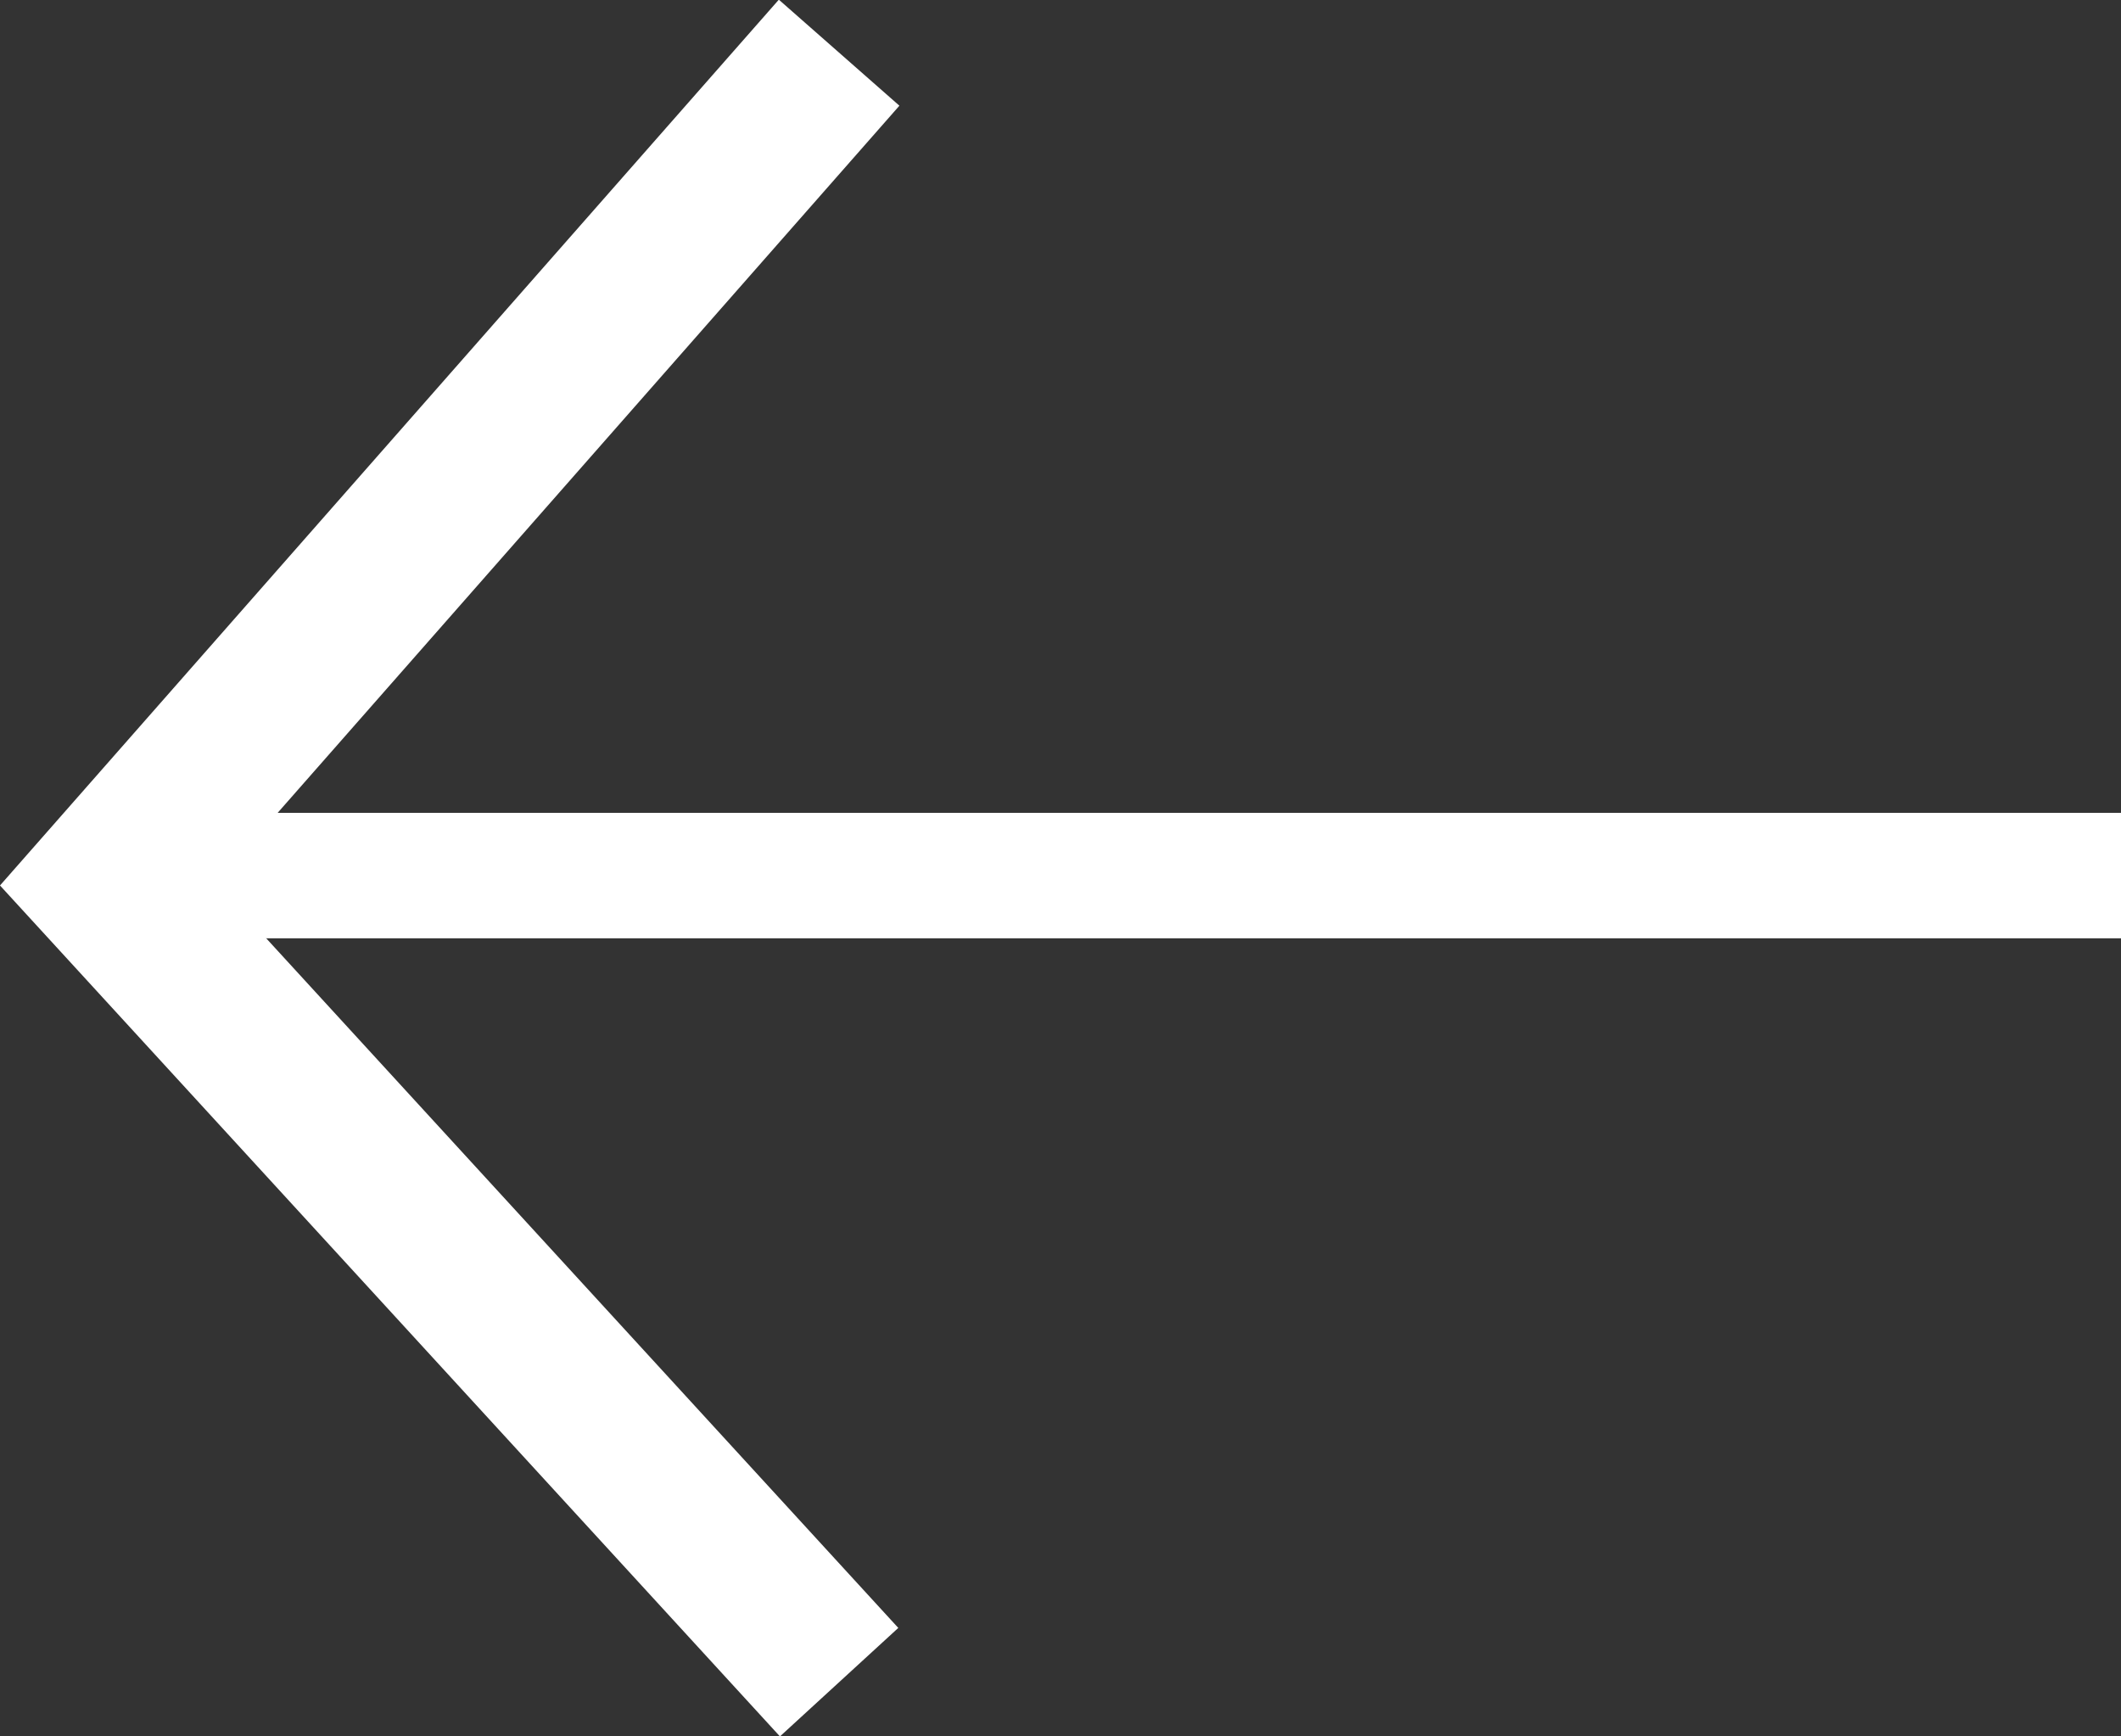
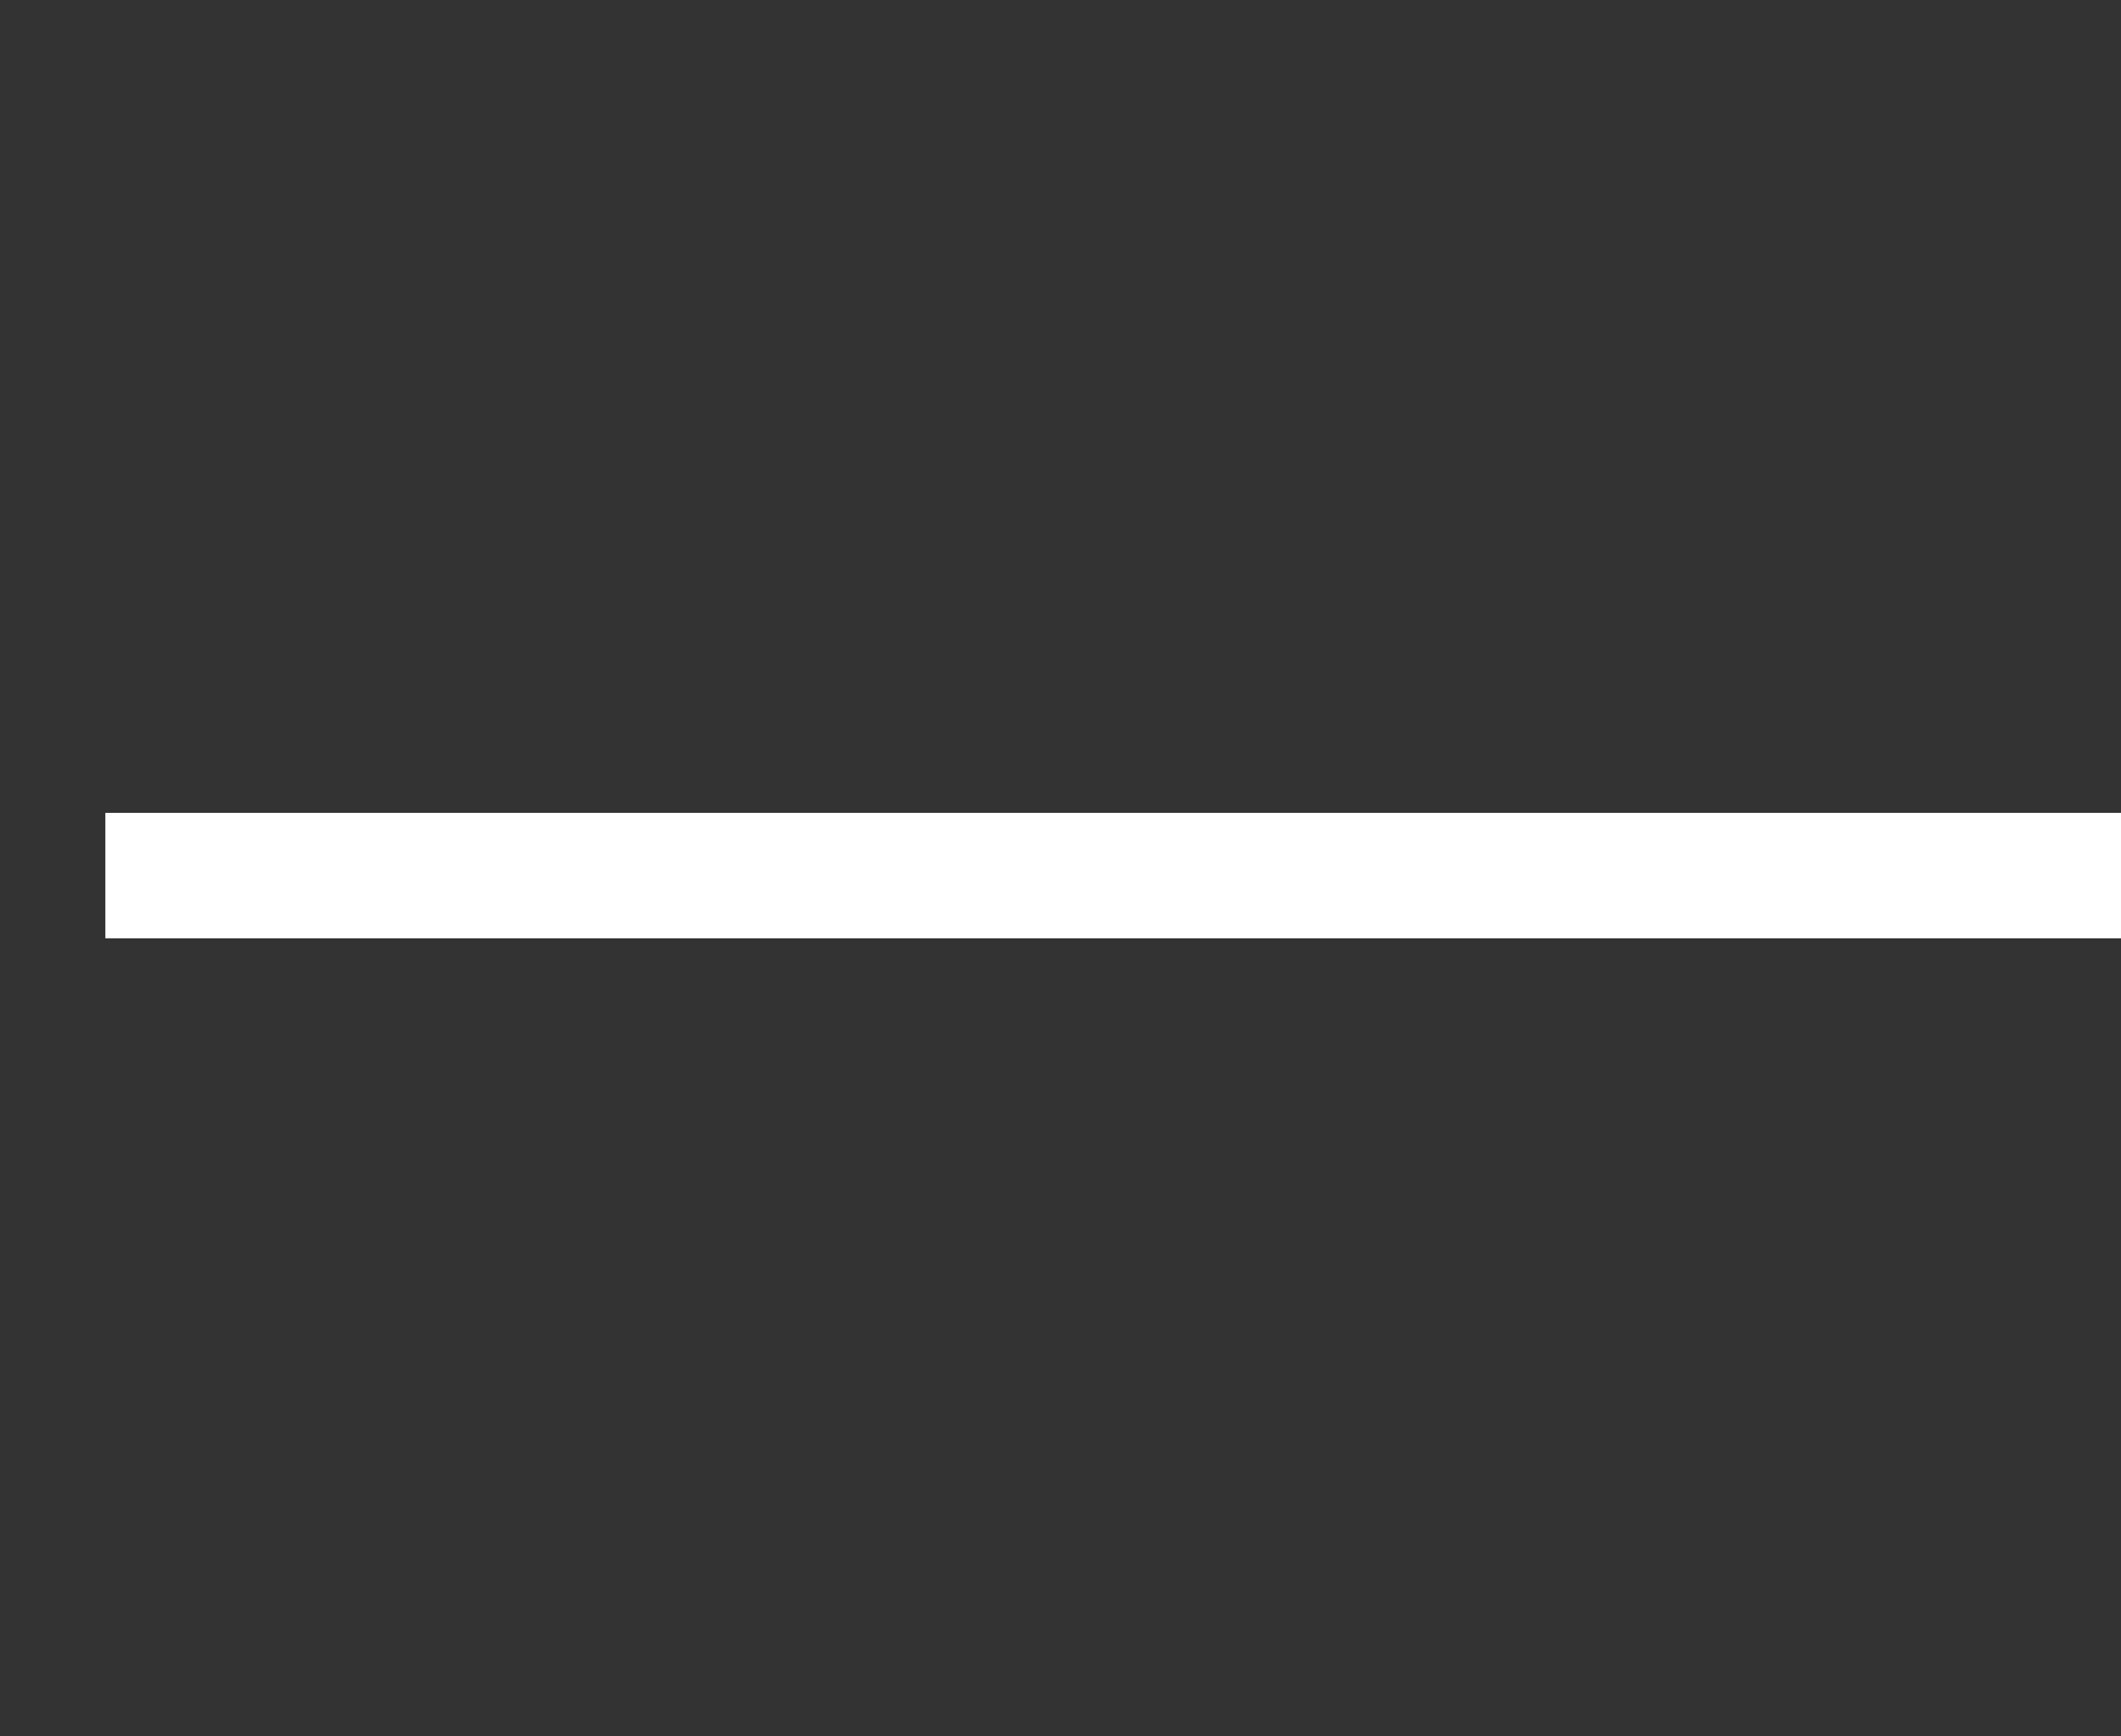
<svg xmlns="http://www.w3.org/2000/svg" viewBox="0 0 16.91 13.84">
  <rect x="0" y="0" width="16.91" height="13.84" fill="#333333" stroke="none" />
  <defs>
    <style>.cls-1,.cls-2{fill:none;stroke:#fff;stroke-miterlimit:10;}.cls-1{stroke-width:1.28px;}</style>
  </defs>
  <title>sendArrow</title>
  <g id="Layer_2" data-name="Layer 2">
    <g id="Layer_1-2" data-name="Layer 1">
-       <polyline class="cls-1" points="6.69 0.42 0.86 7.05 6.69 13.41" />
      <line class="cls-2" x1="0.84" y1="6.98" x2="16.91" y2="6.98" />
    </g>
  </g>
</svg>